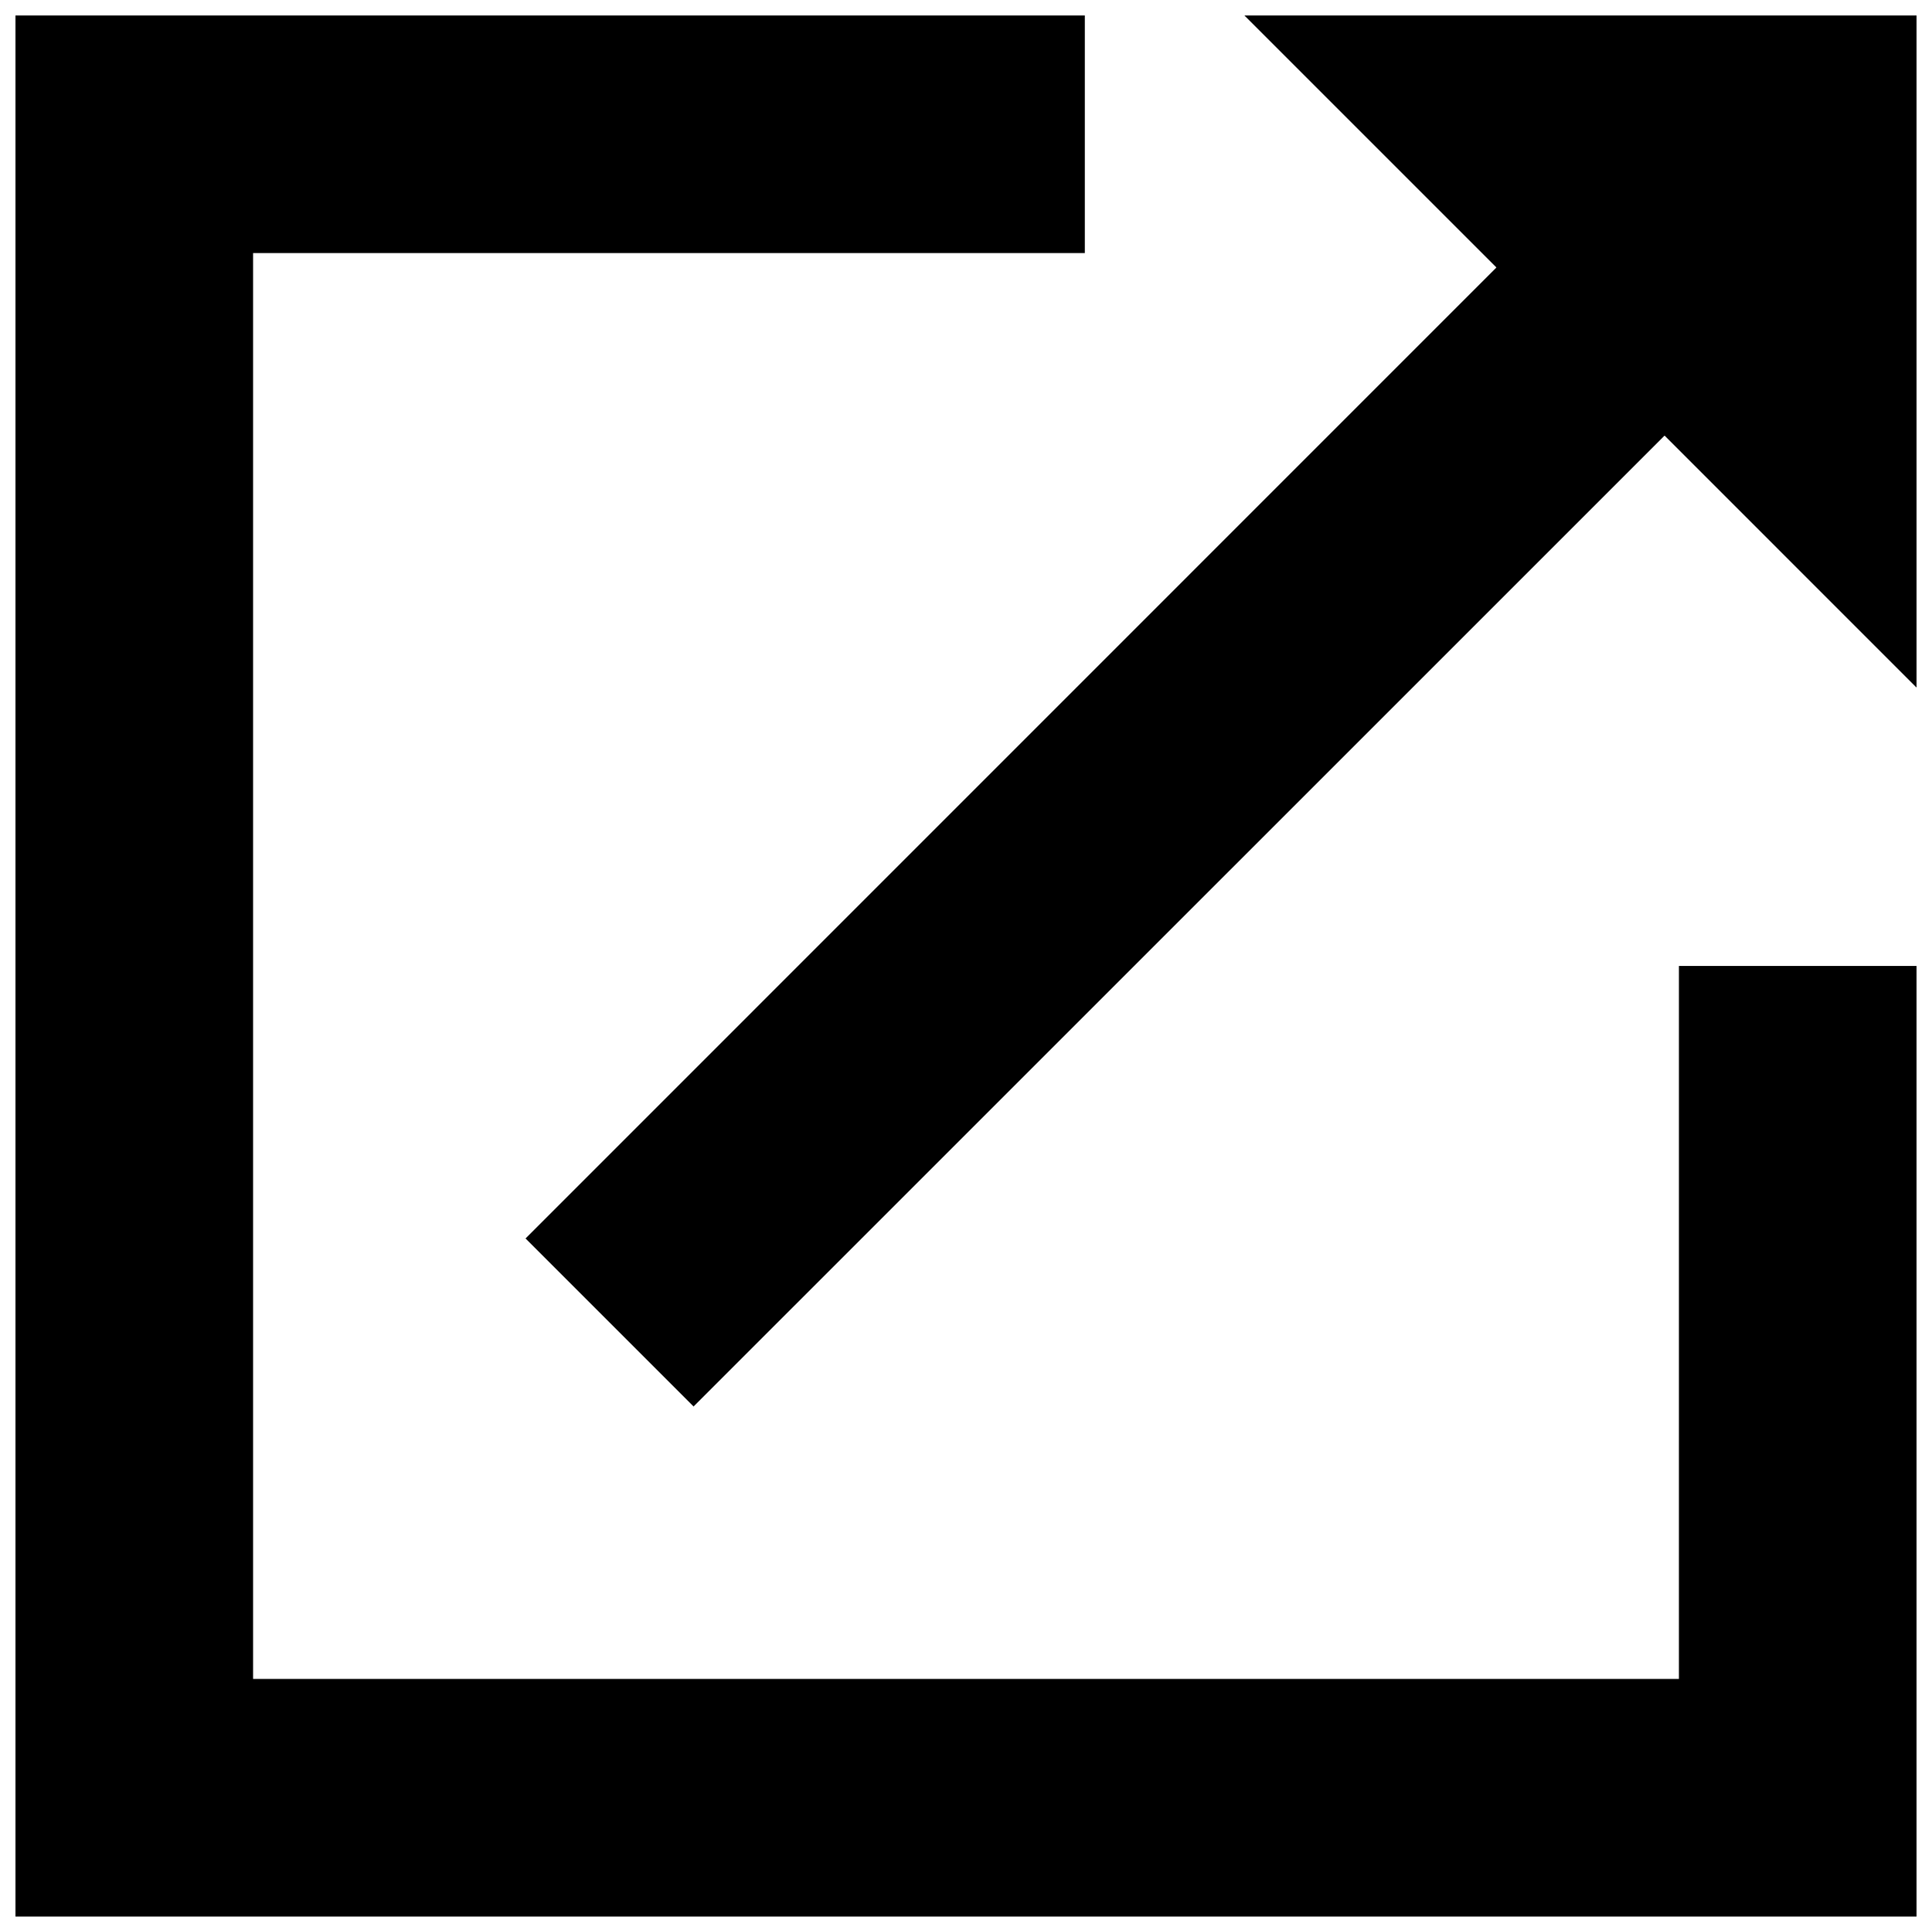
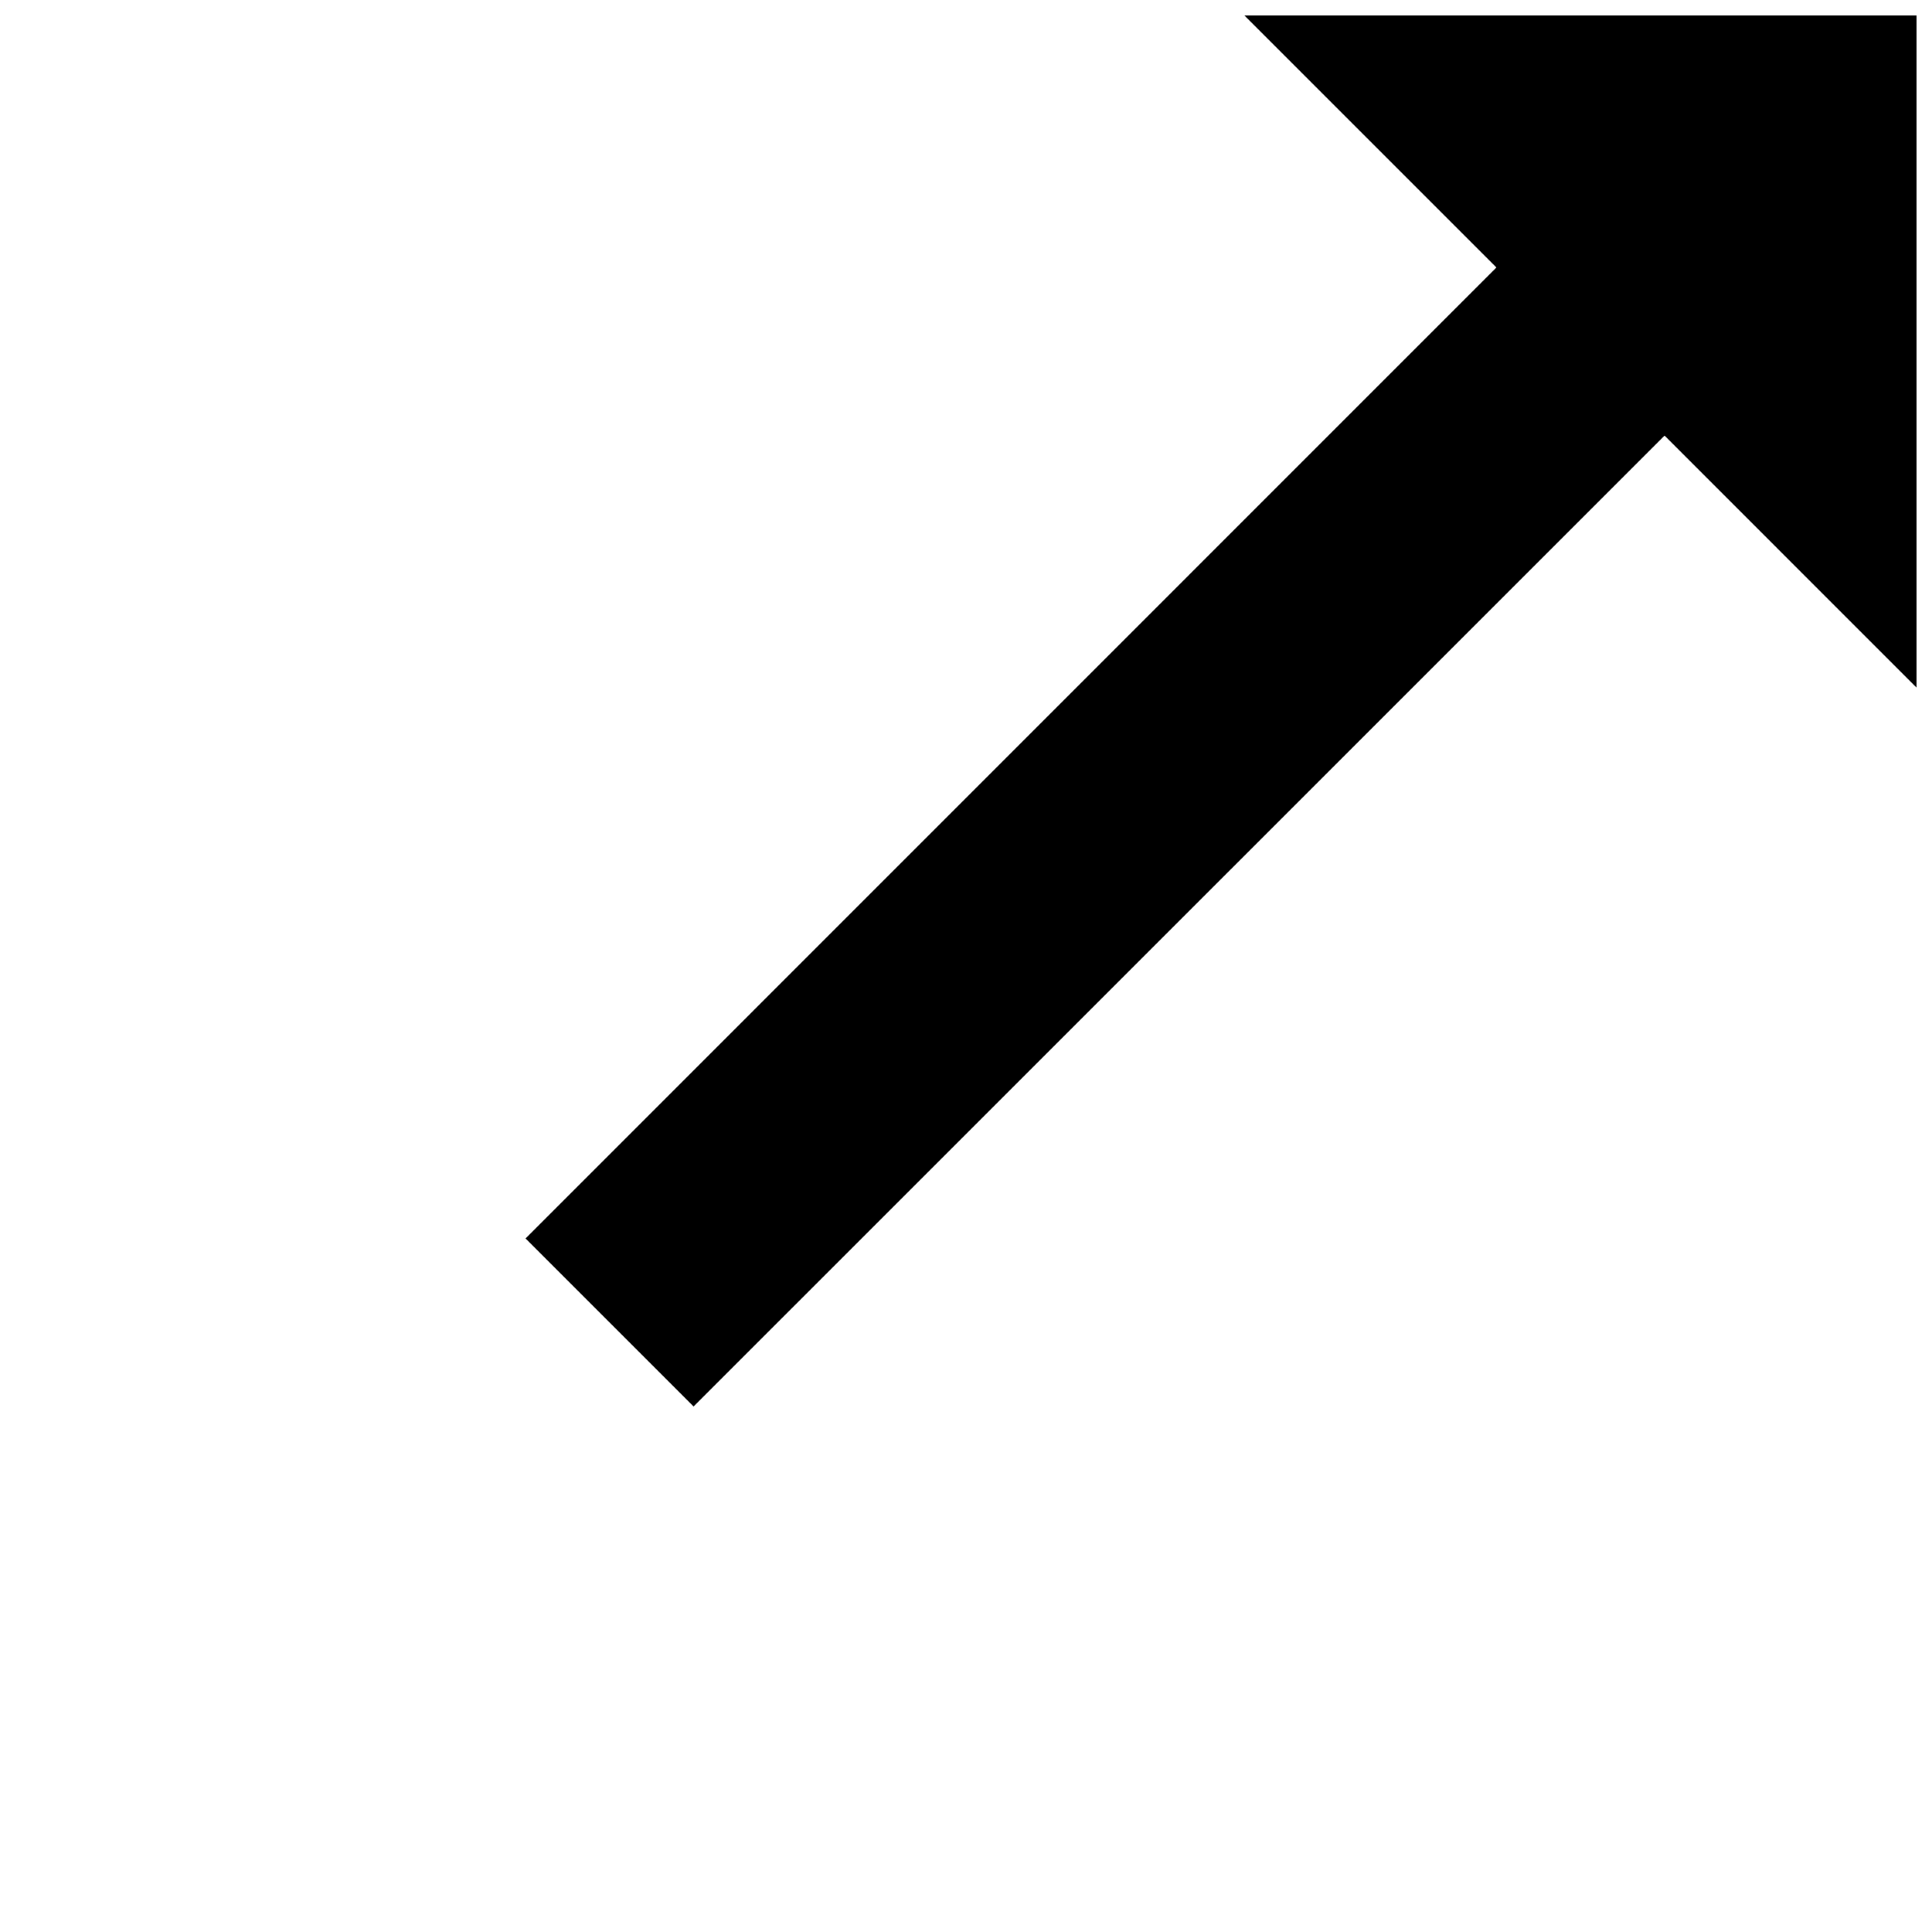
<svg xmlns="http://www.w3.org/2000/svg" width="800px" height="800px" version="1.1" viewBox="144 144 512 512">
  <defs>
    <clipPath id="b">
      <path d="m283 148.09h368.9v368.91h-368.9z" />
    </clipPath>
    <clipPath id="a">
-       <path d="m148.09 148.09h503.81v503.81h-503.81z" />
-     </clipPath>
+       </clipPath>
  </defs>
  <g>
    <g clip-path="url(#b)">
      <path d="m473.78 148.1 66.789 66.785-257.29 257.32 44.527 44.523 257.32-257.29 66.785 66.789v-178.13z" fill-rule="evenodd" />
    </g>
    <g clip-path="url(#a)">
-       <path d="m588.93 588.93h-377.86v-377.86h220.42v-62.977h-283.39v503.81h503.81v-251.91h-62.977z" fill-rule="evenodd" />
-     </g>
+       </g>
  </g>
</svg>